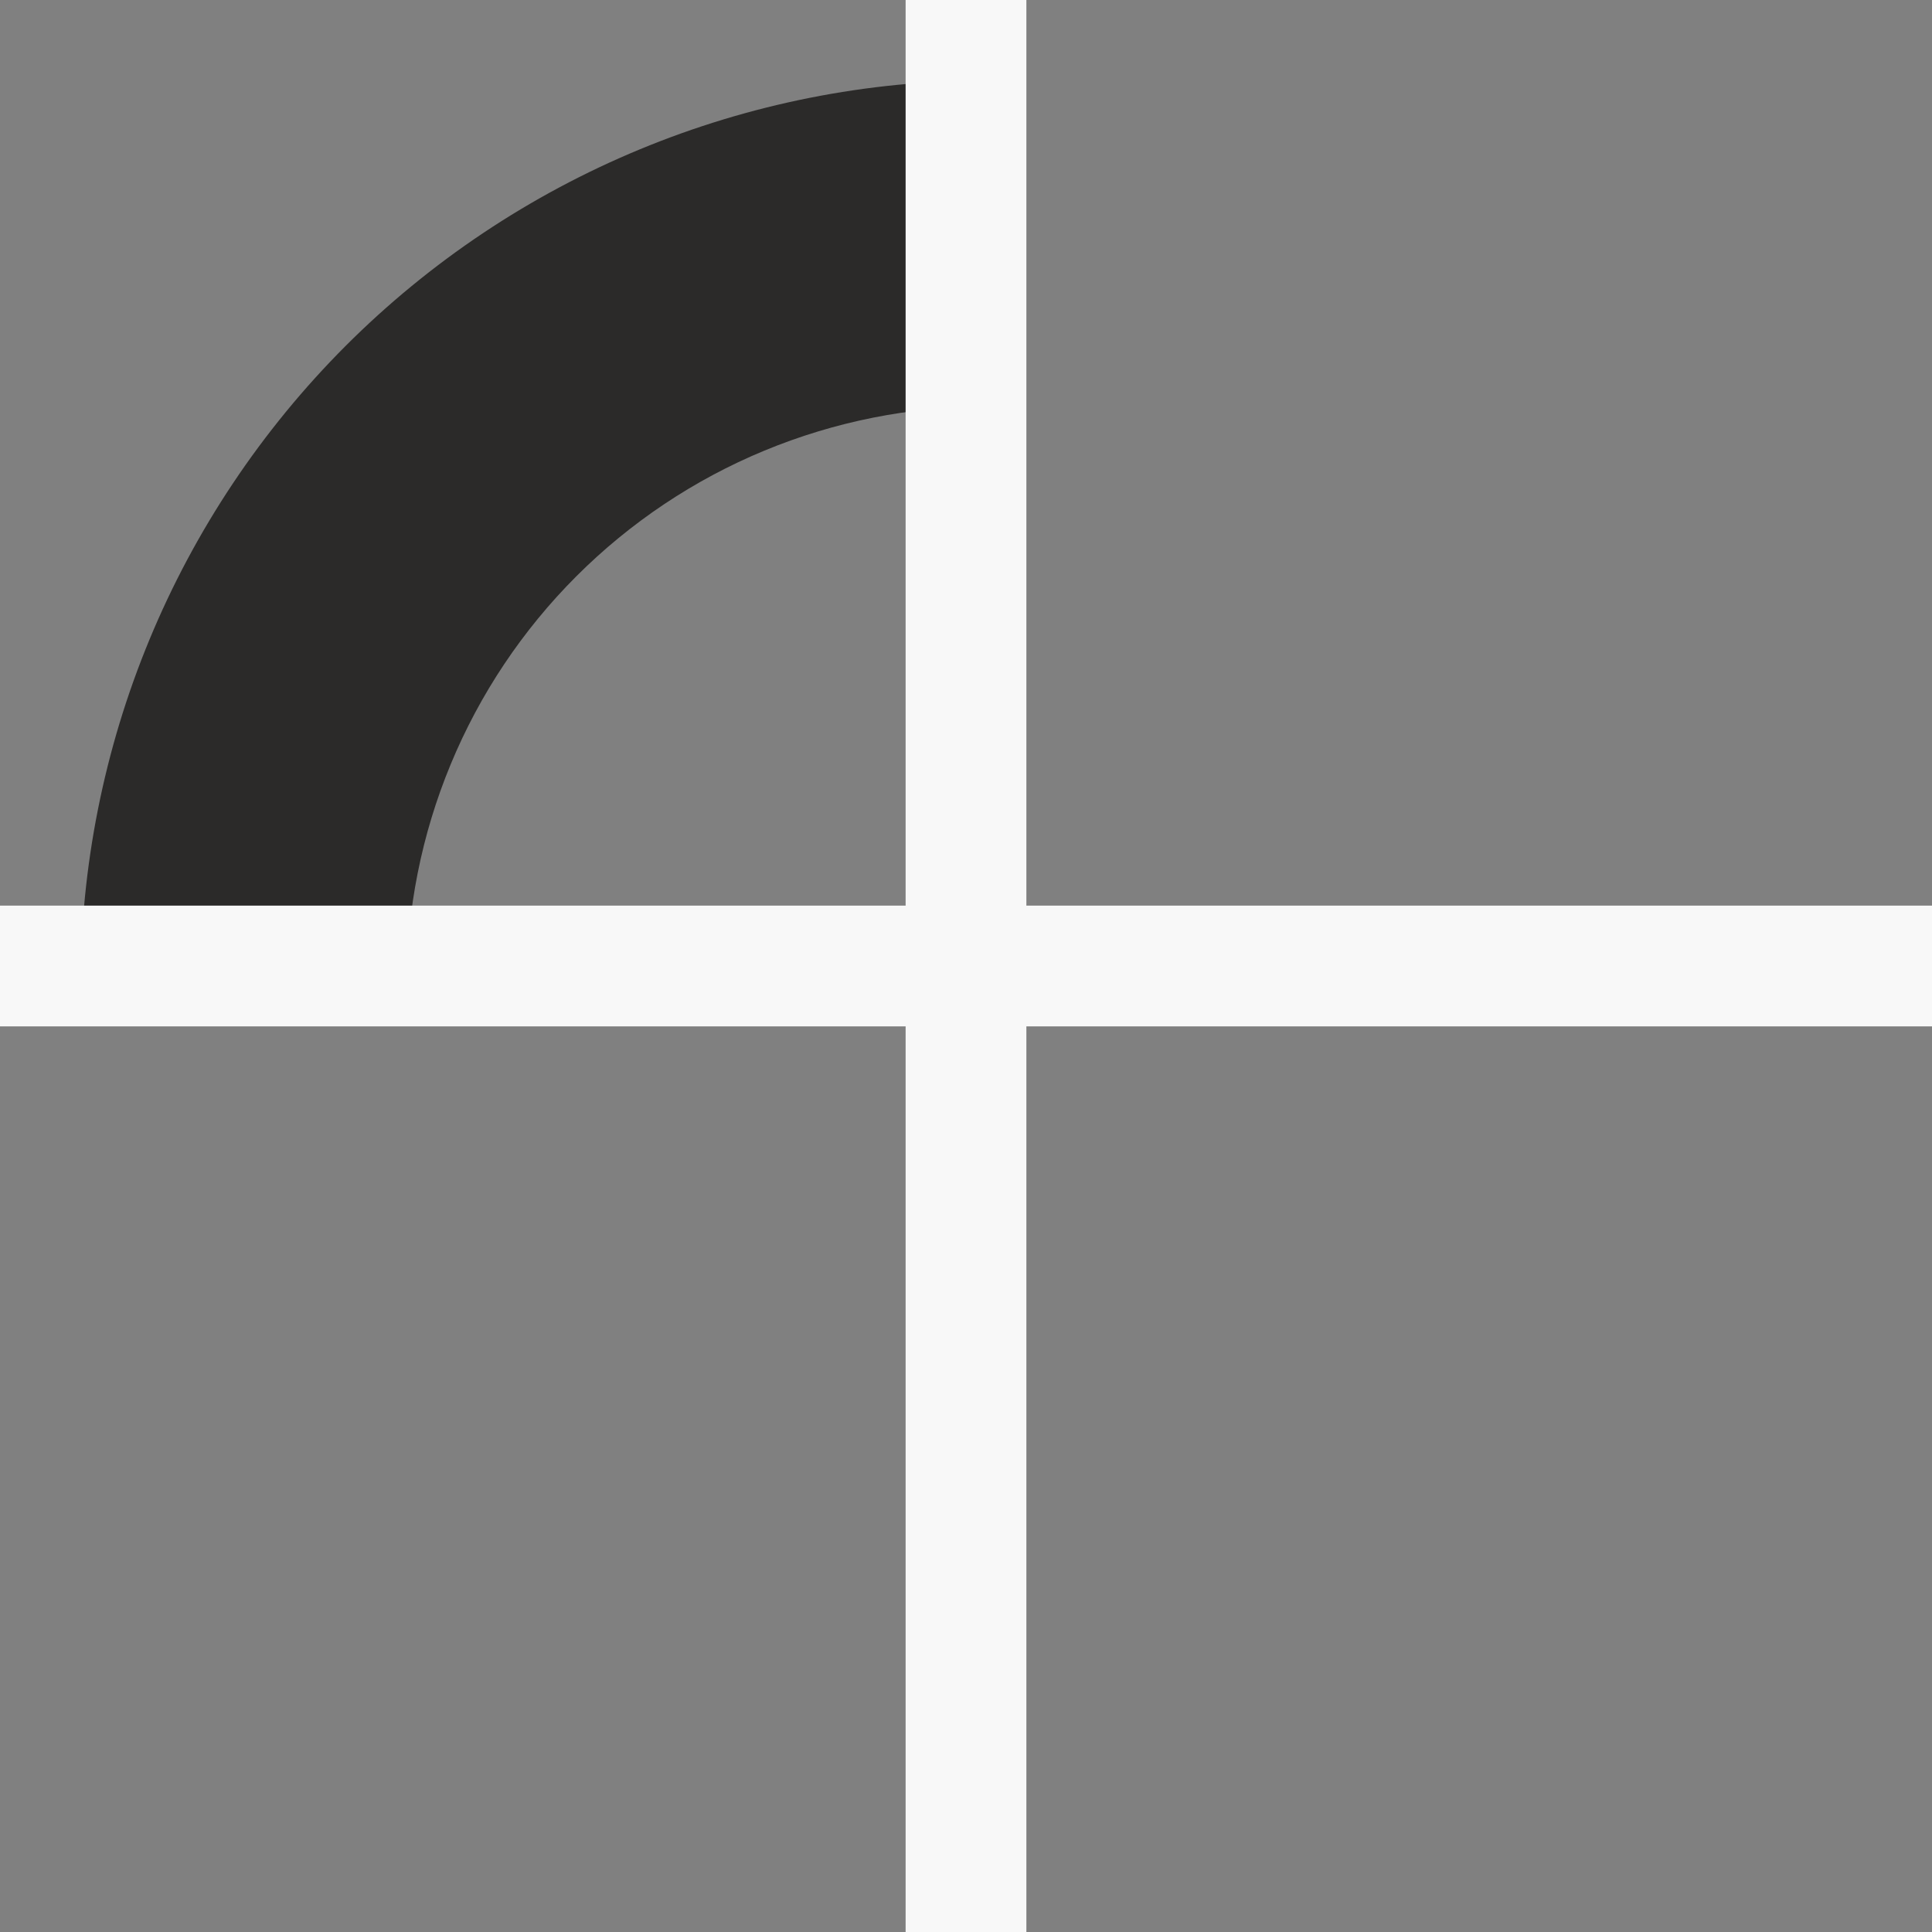
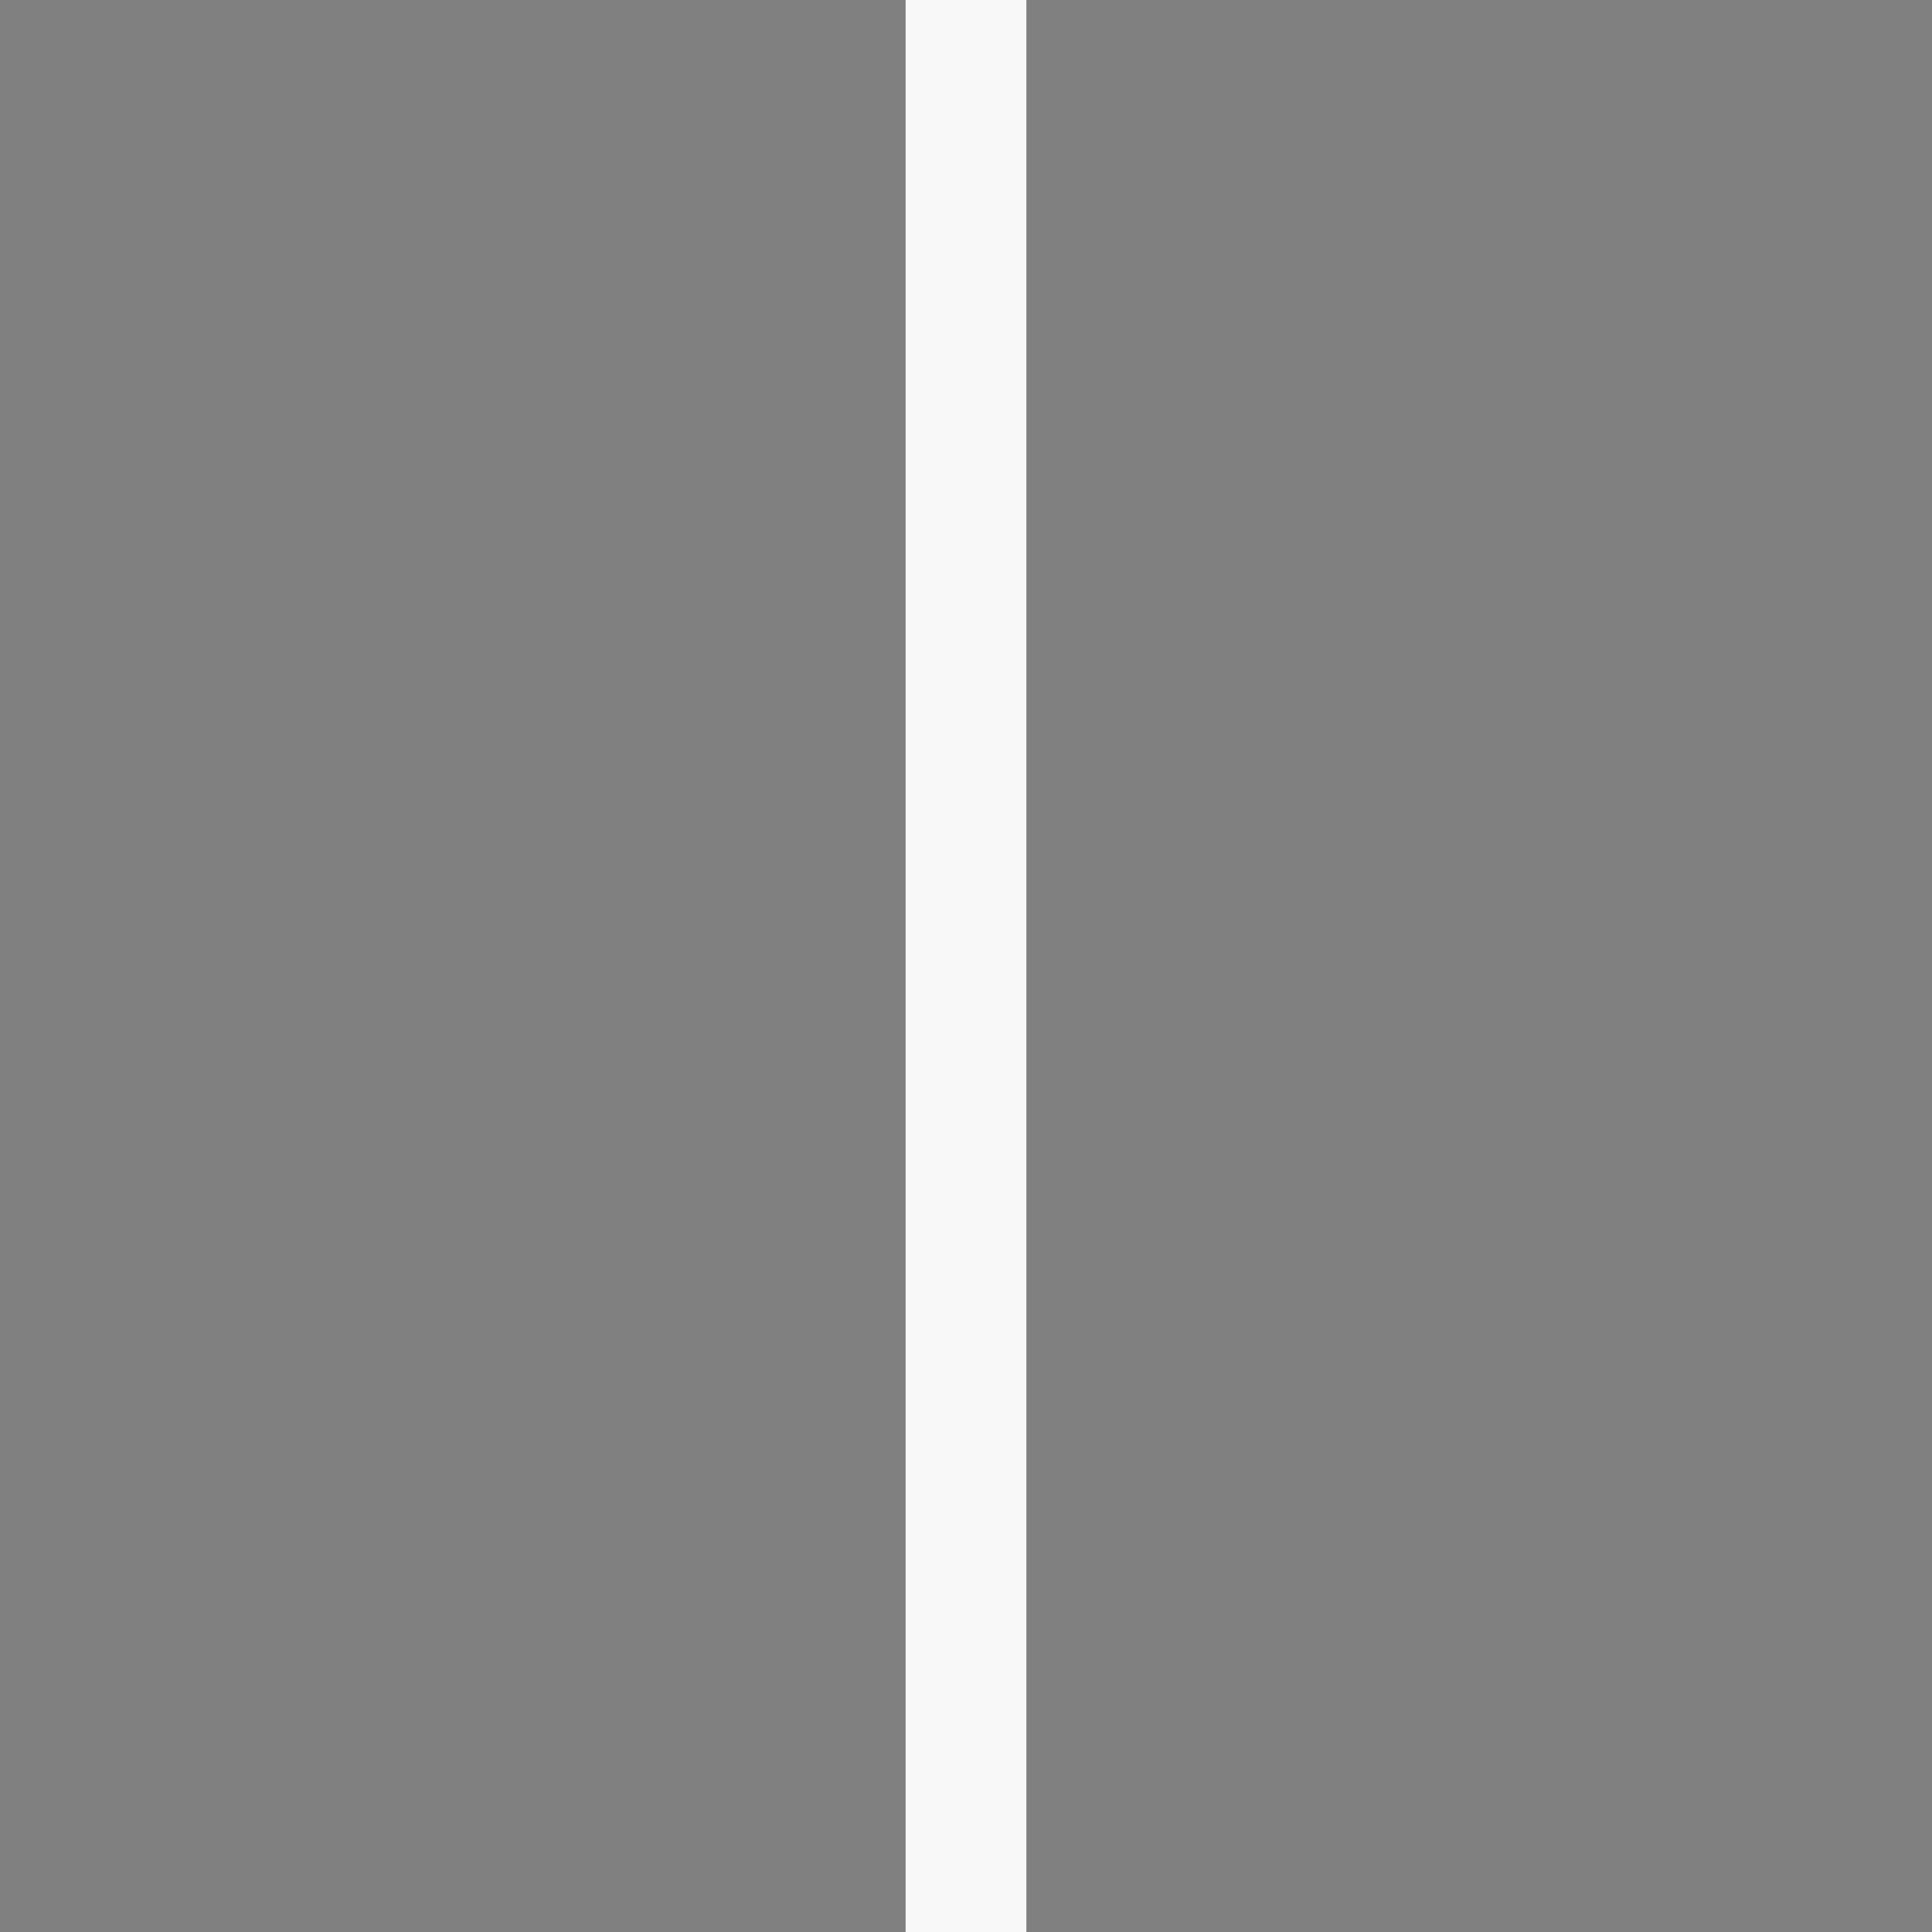
<svg xmlns="http://www.w3.org/2000/svg" width="32" height="32" viewBox="0 0 32 32" fill="none">
  <rect x="0" y="0" width="32" height="32" fill="#808080" stroke="none" />
  <g clip-path="url(#clip0_310_901)">
-     <path d="M1.334 16.333C1.334 14.363 1.722 12.413 2.476 10.593C3.23 8.773 4.335 7.12 5.727 5.727C7.12 4.334 8.774 3.229 10.594 2.475C12.414 1.721 14.364 1.333 16.334 1.333L16.334 6.733C15.073 6.733 13.825 6.982 12.66 7.464C11.495 7.946 10.437 8.654 9.546 9.545C8.654 10.437 7.947 11.495 7.465 12.659C6.982 13.824 6.734 15.073 6.734 16.333H1.334Z" fill="#2B2A29" />
    <path d="M16 32V0" stroke="#F8F8F8" stroke-width="2" />
-     <path d="M-5.96046e-07 16L32 16" stroke="#F8F8F8" stroke-width="2" />
  </g>
  <defs>
    <clipPath id="clip0_310_901">
      <rect width="32" height="32" fill="white" />
    </clipPath>
  </defs>
</svg>